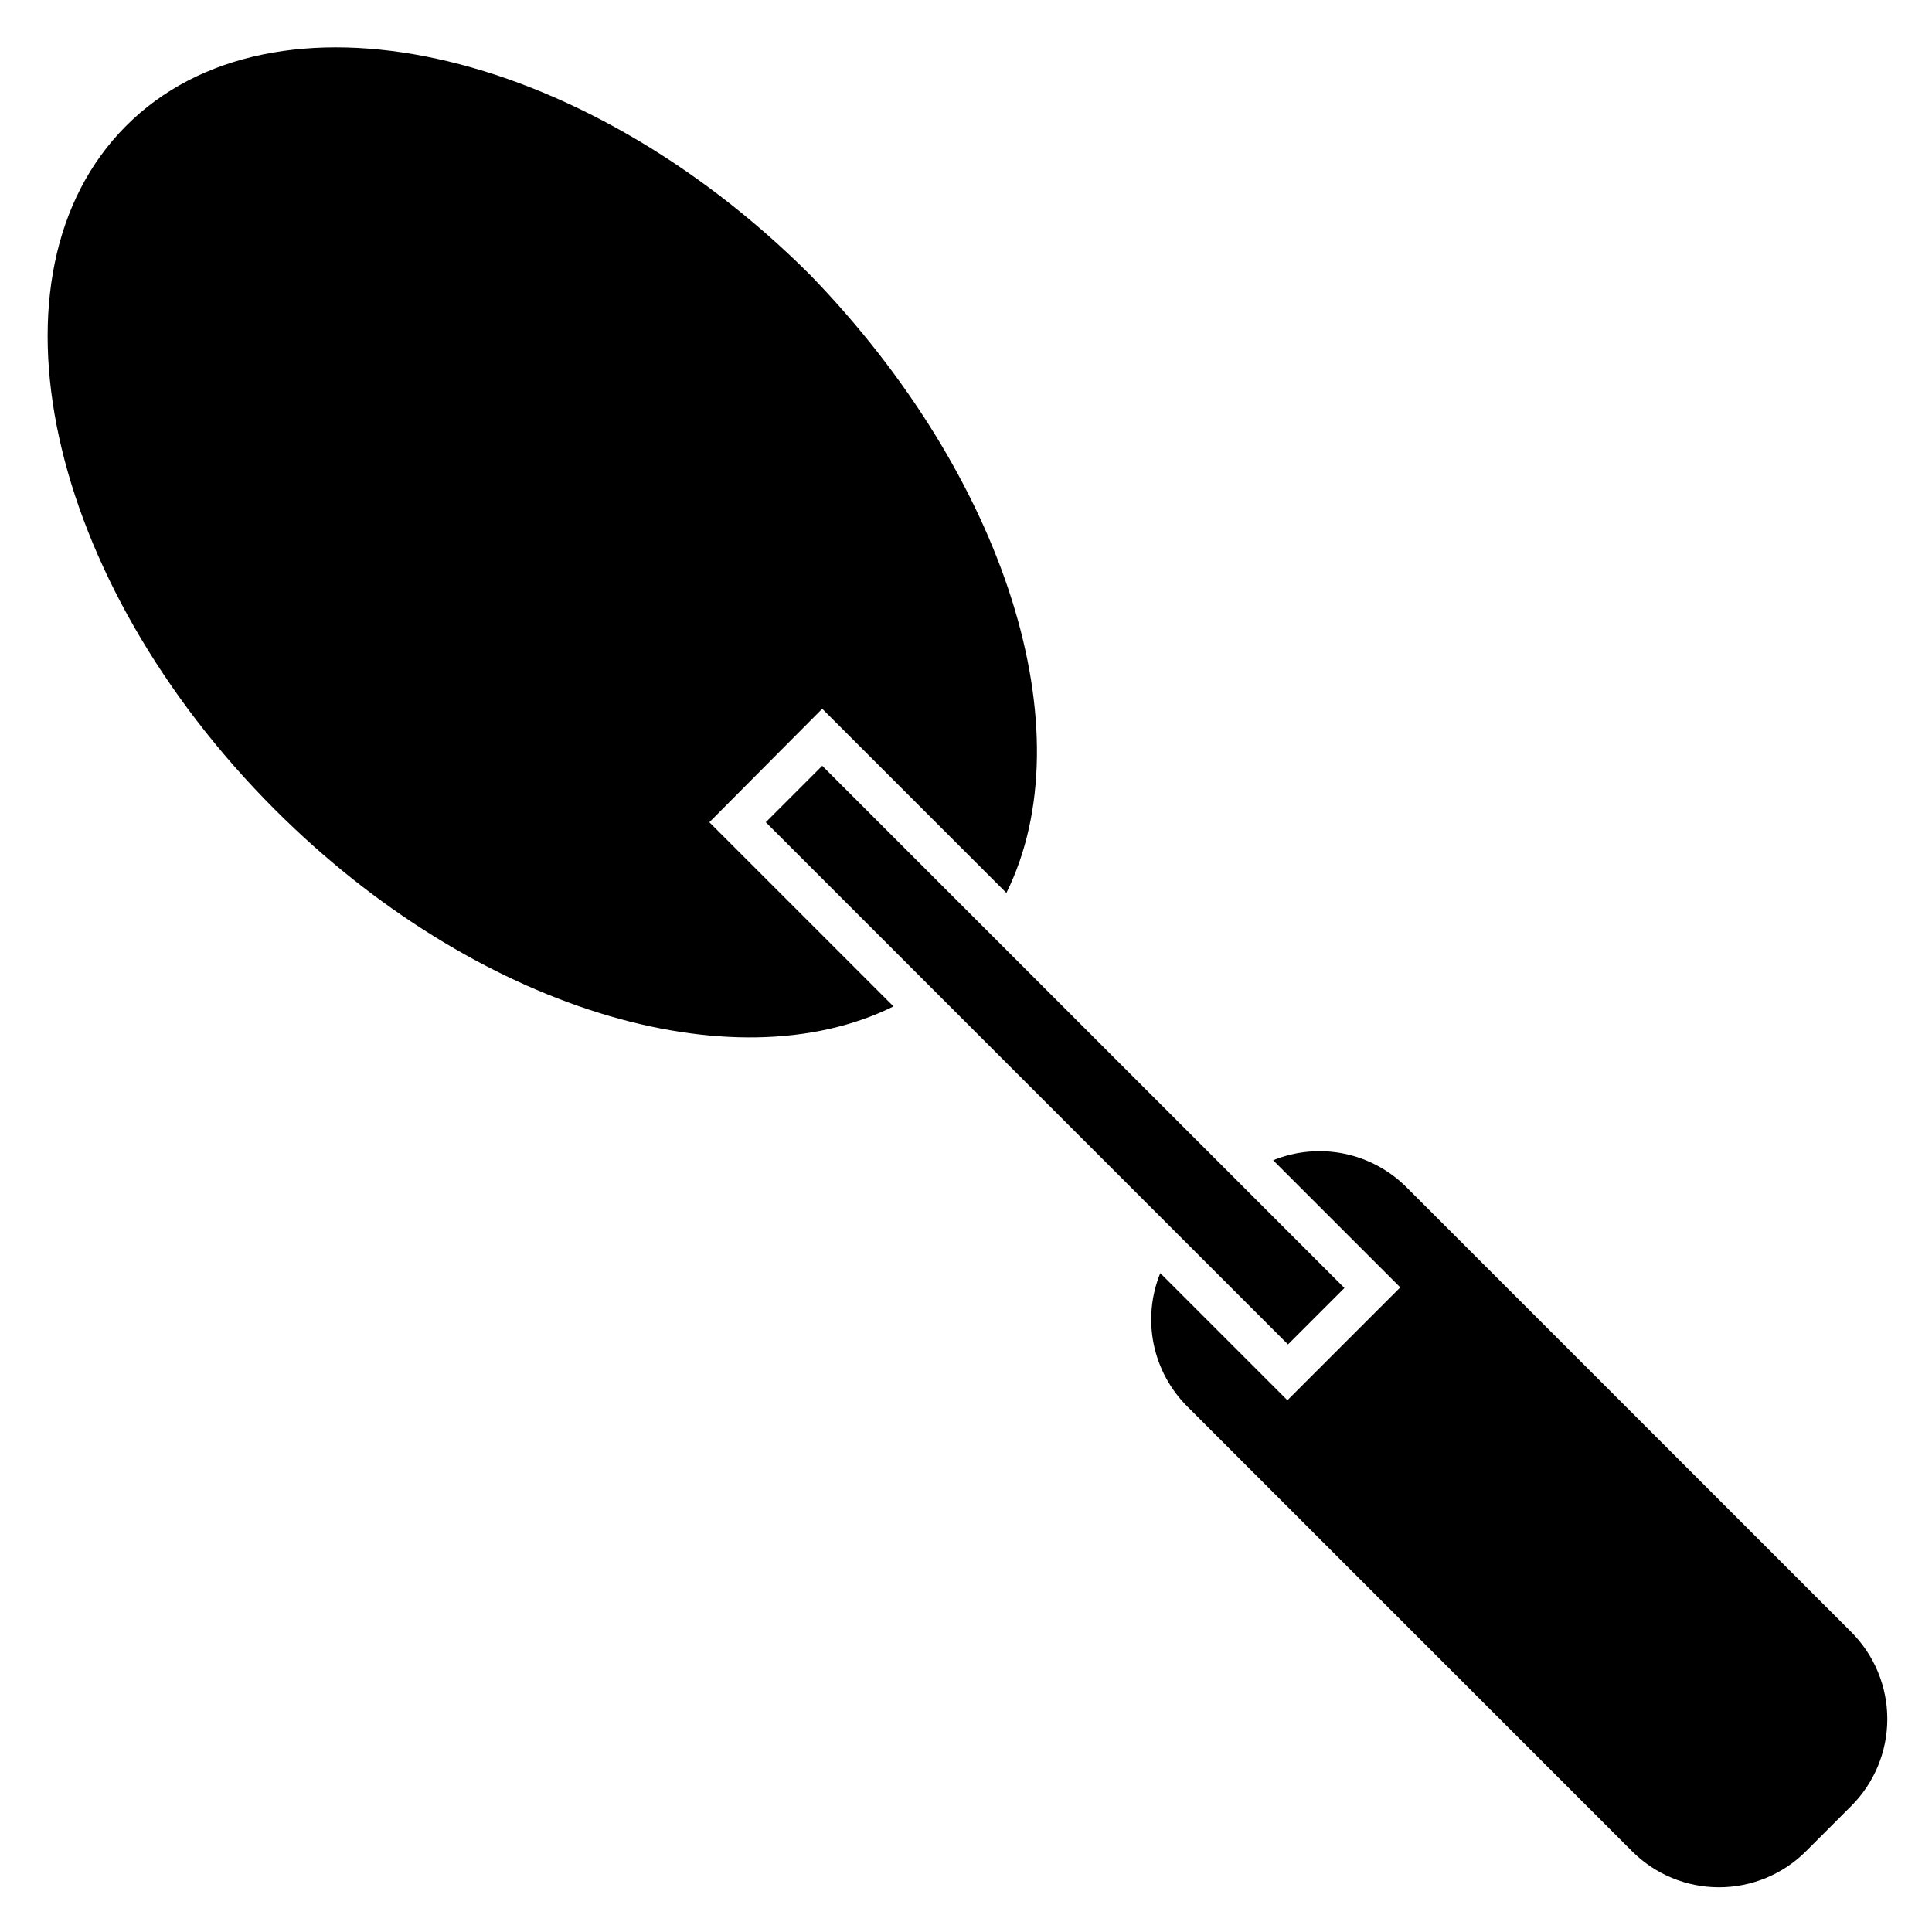
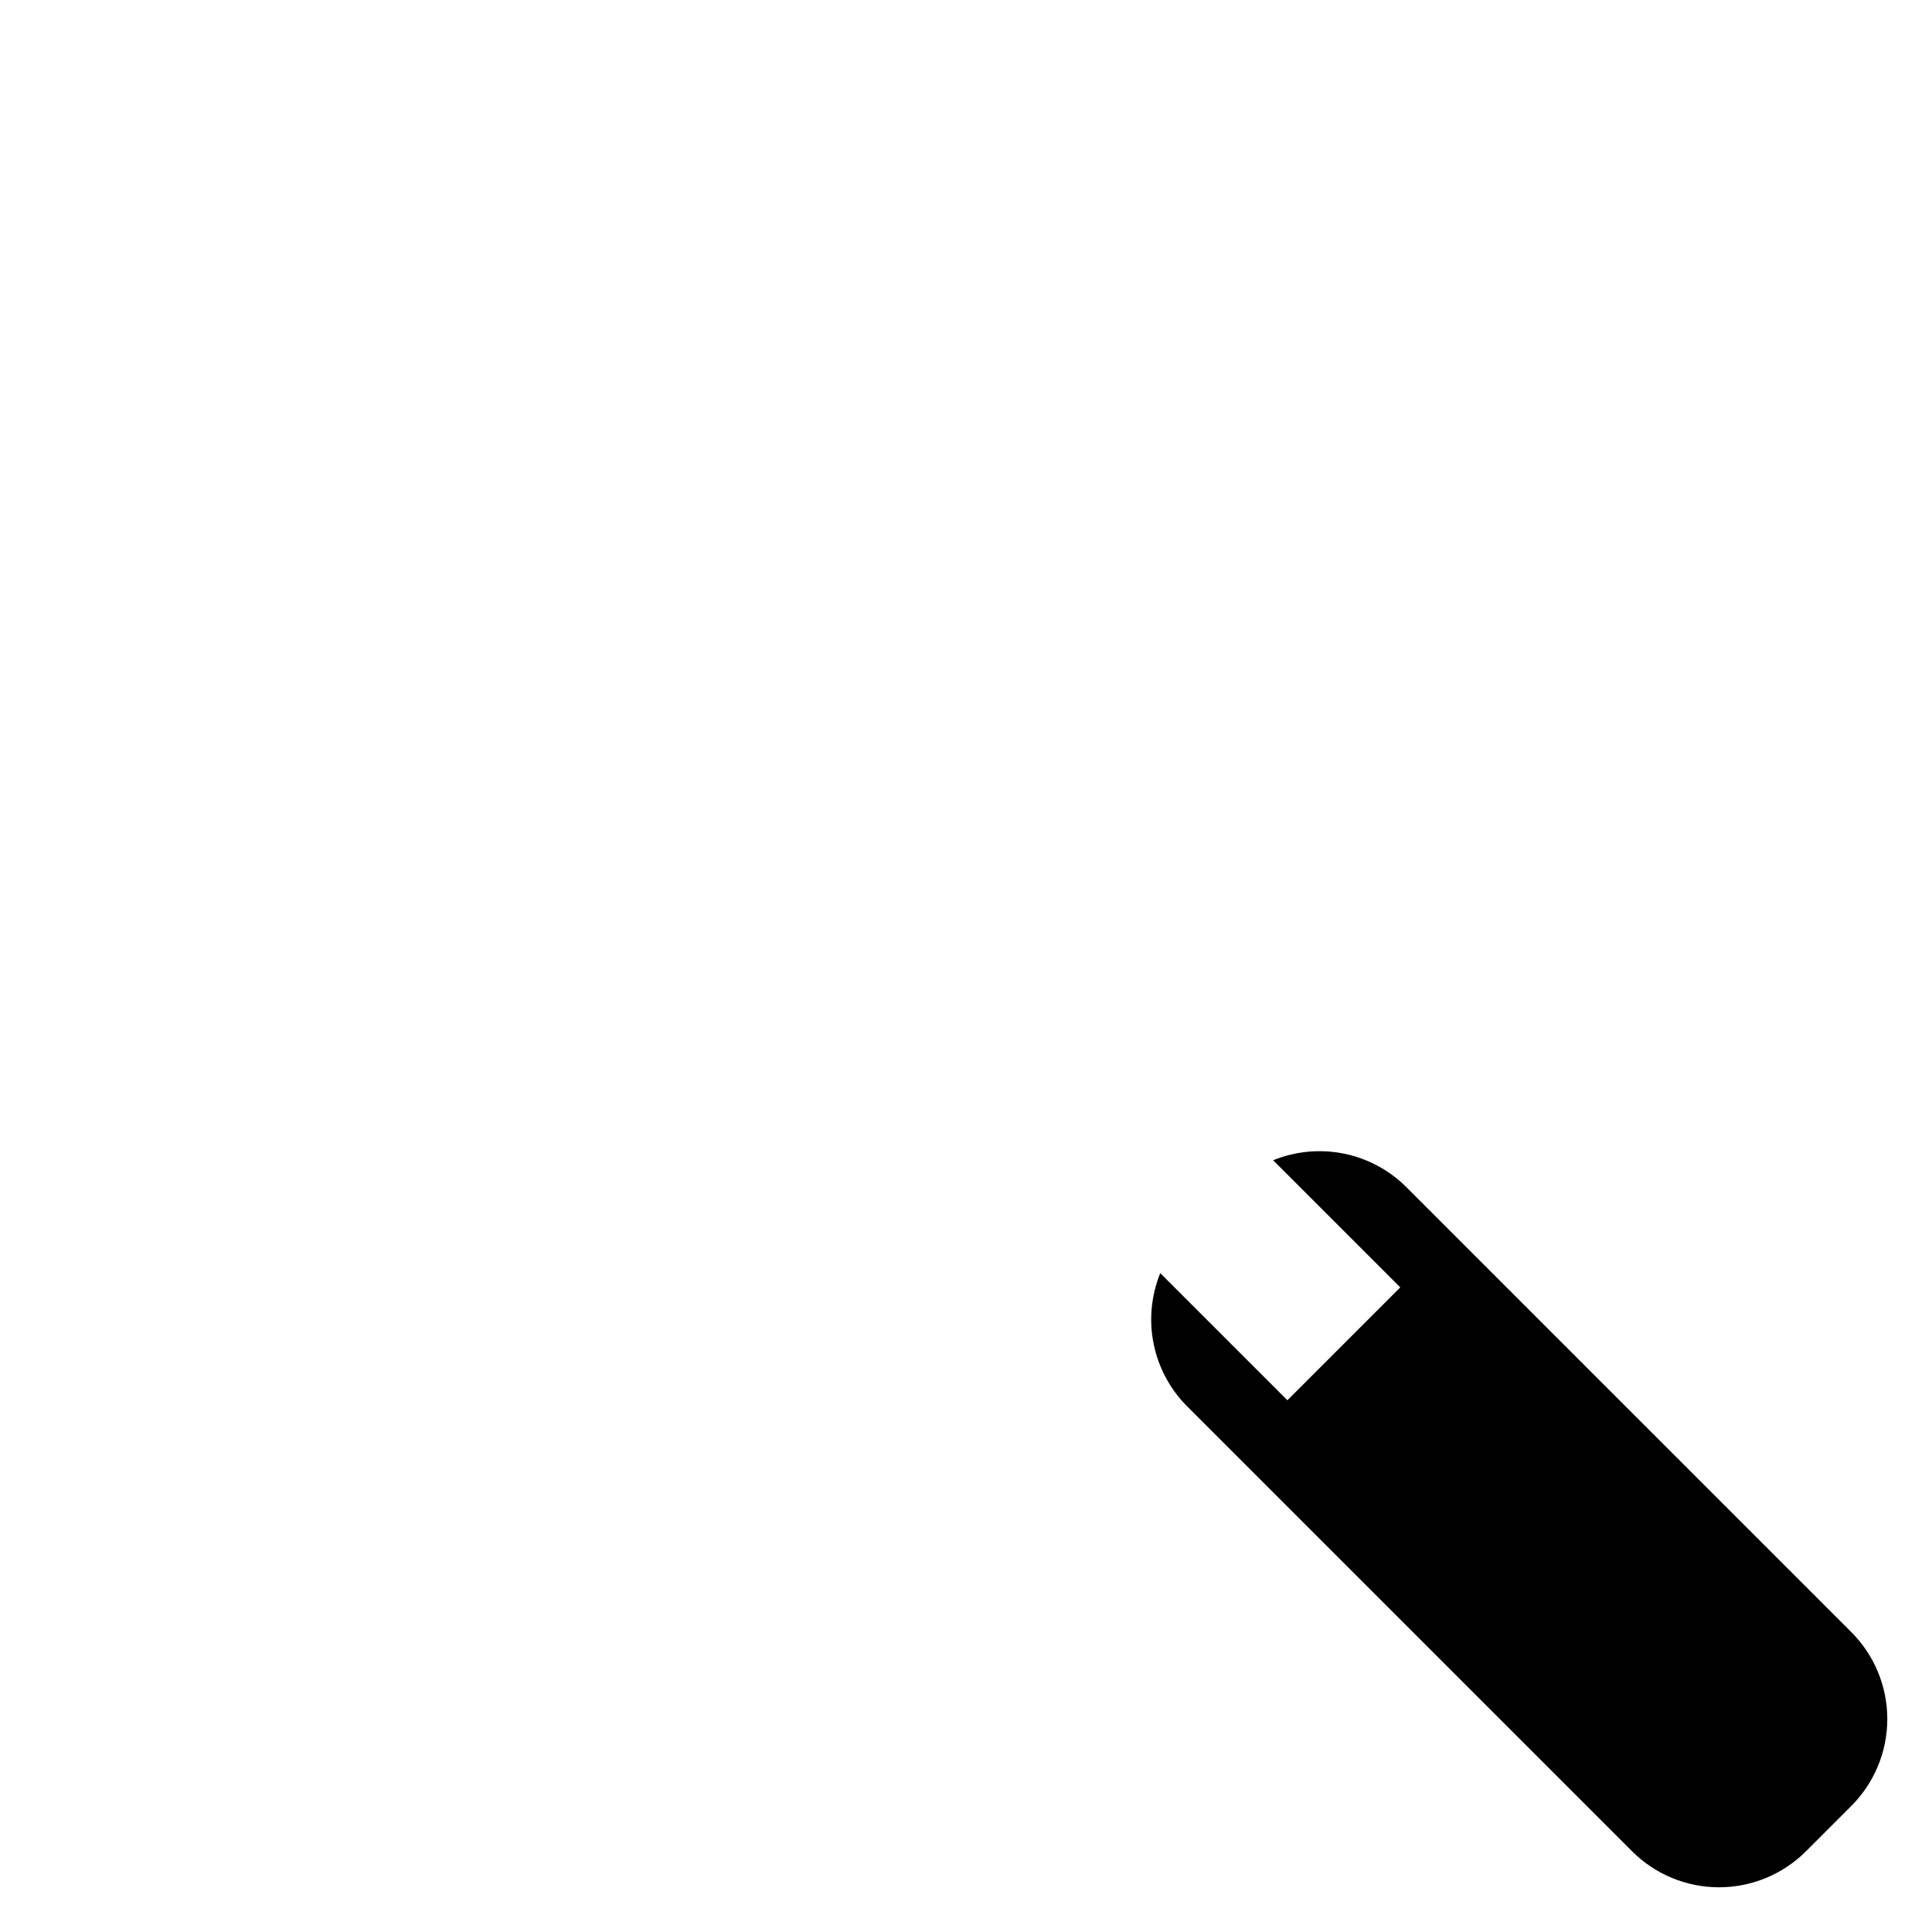
<svg xmlns="http://www.w3.org/2000/svg" fill="#000000" width="800px" height="800px" version="1.1" viewBox="144 144 512 512">
  <g>
-     <path d="m361.9 331.83 48.805 48.805c21.098-42.668 0-110.21-52.113-163.89-60.926-60.773-142.17-78.562-181.21-39.359-39.047 39.203-21.414 120.29 39.516 181.21 52.898 52.898 121.23 73.211 163.89 52.113l-48.805-48.805z" />
-     <path d="m485.33 500.29 14.957-14.957-138.39-138.39-14.957 14.957z" />
    <path d="m634.59 576.49-117.77-117.77c-4.531-4.566-10.312-7.695-16.617-8.984-6.305-1.289-12.848-0.68-18.809 1.742l33.691 33.691-29.914 29.914-33.691-33.691c-2.422 5.961-3.031 12.504-1.742 18.809 1.289 6.305 4.418 12.086 8.984 16.617l117.77 117.77c6.113 6.125 14.414 9.566 23.066 9.566 8.652 0 16.949-3.441 23.066-9.566l11.965-11.965c6.125-6.117 9.566-14.414 9.566-23.066 0-8.652-3.441-16.953-9.566-23.066z" />
  </g>
</svg>